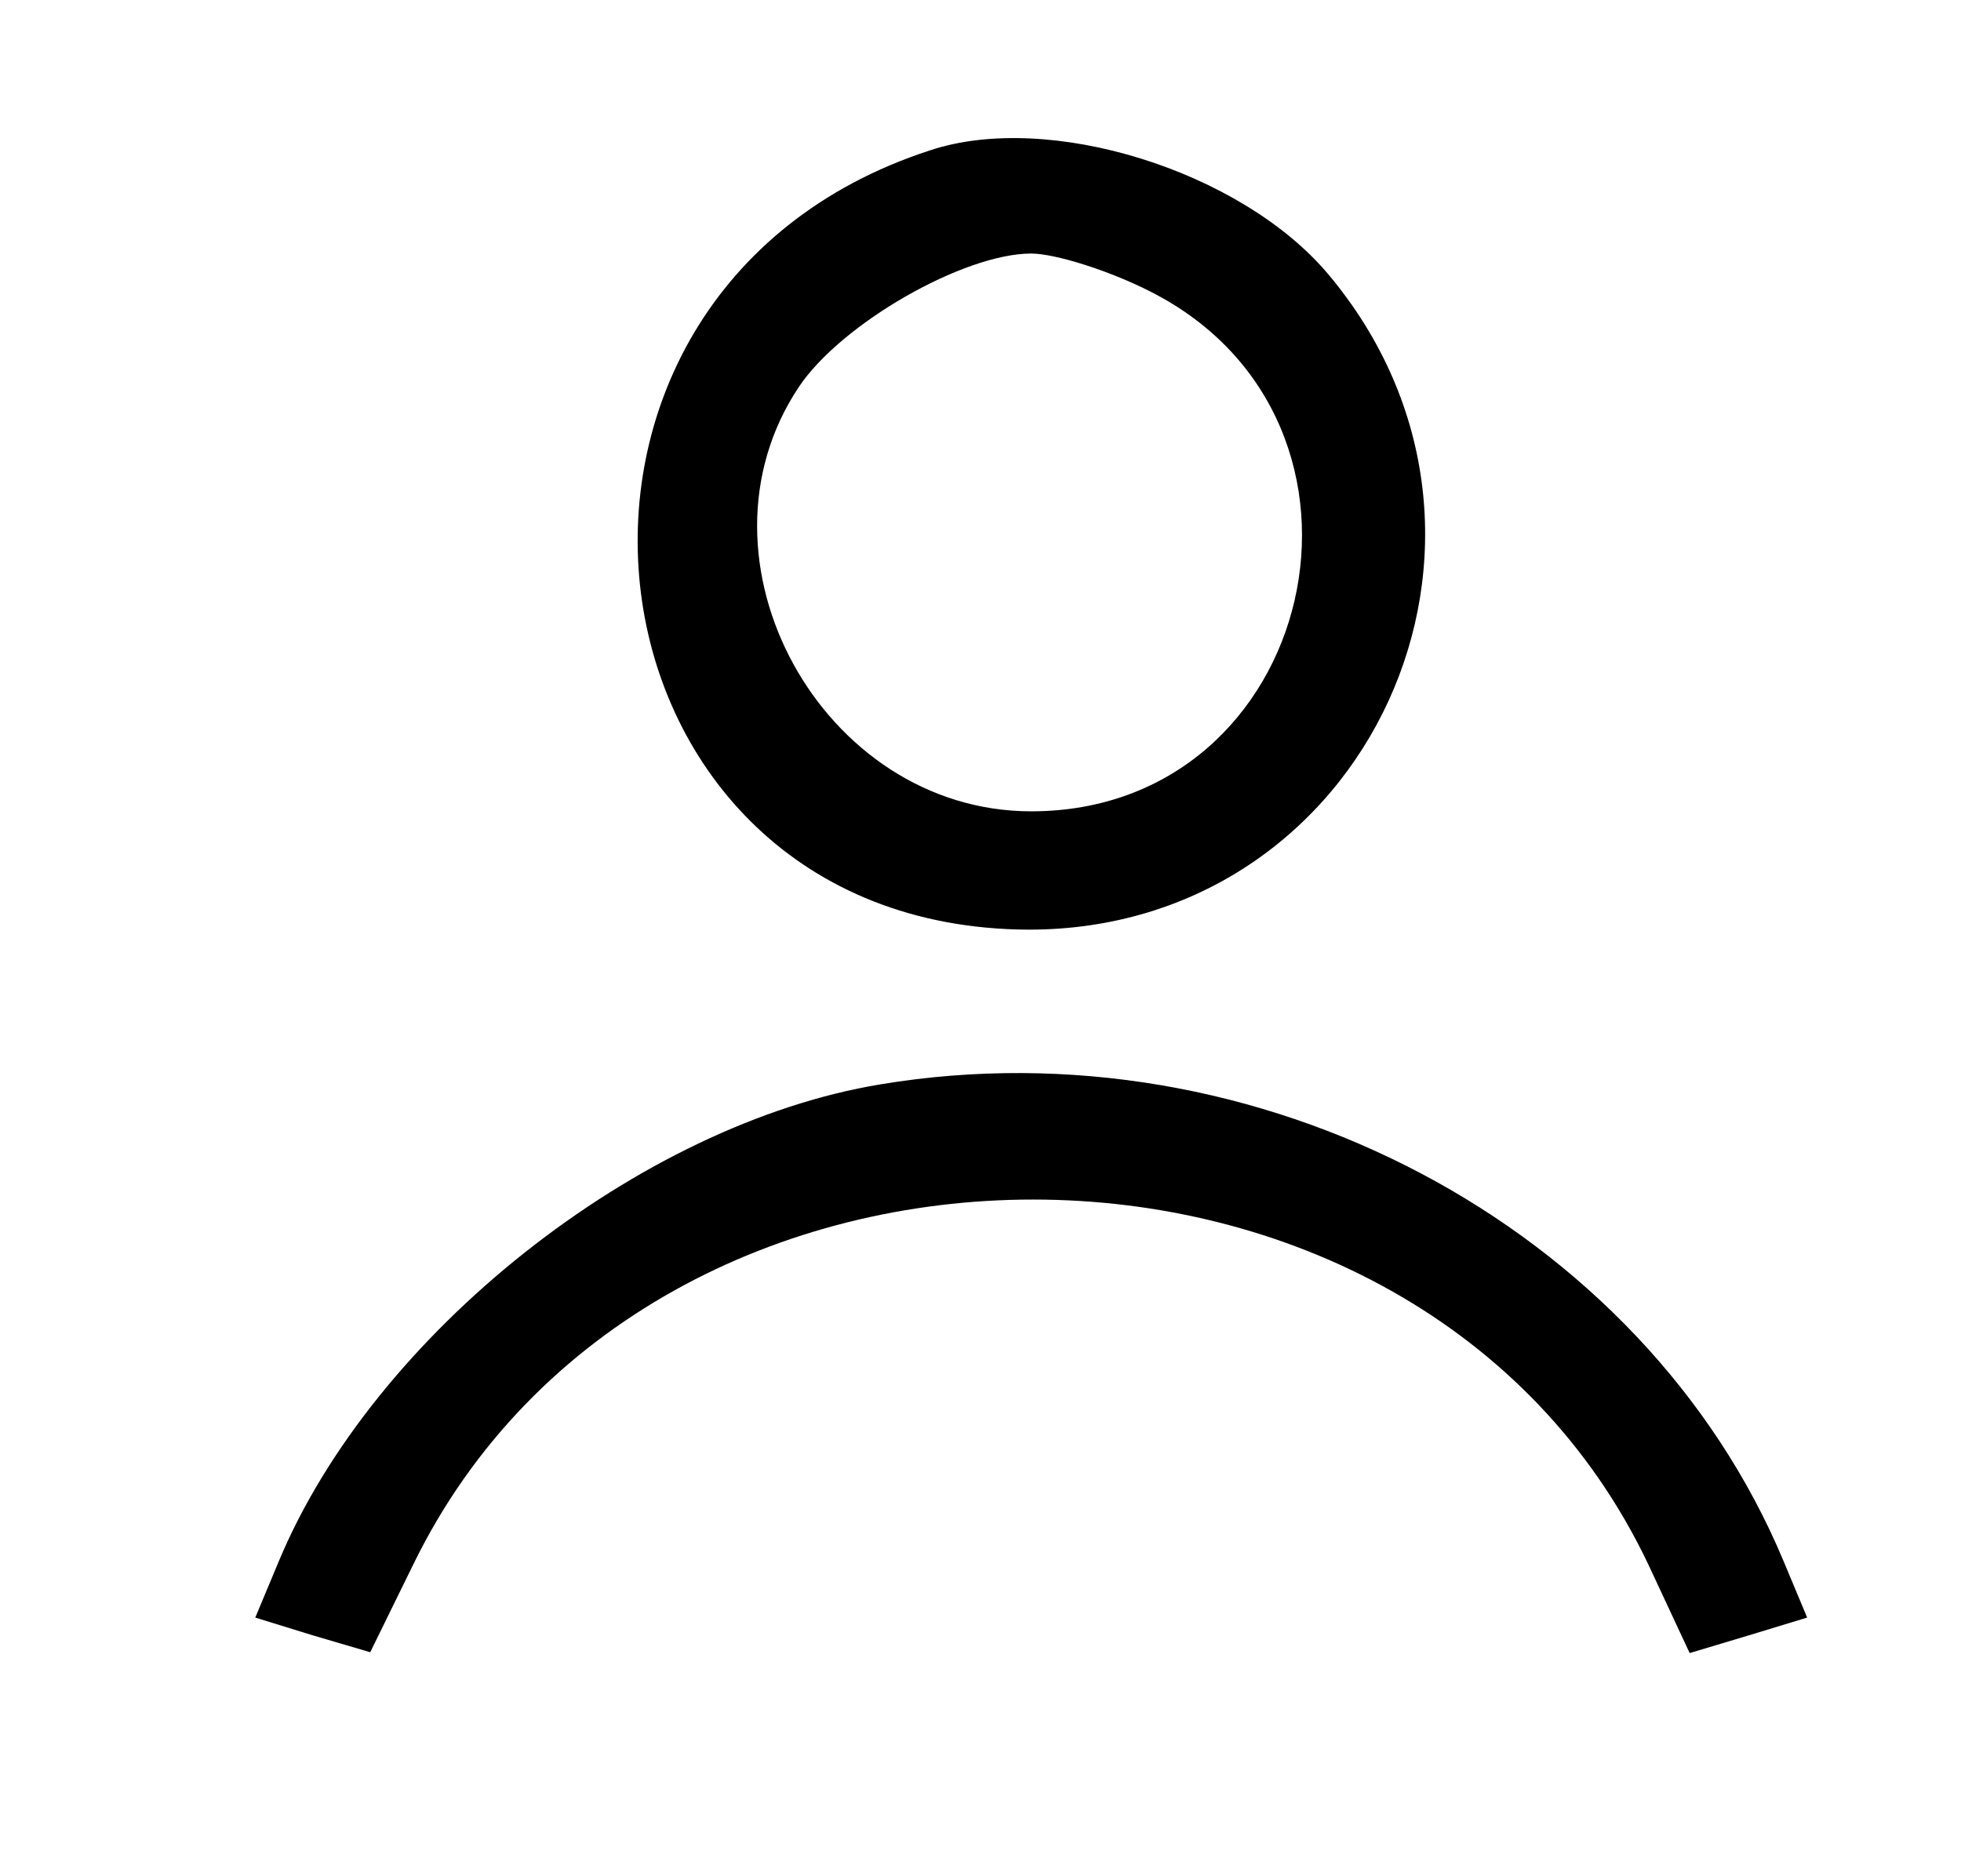
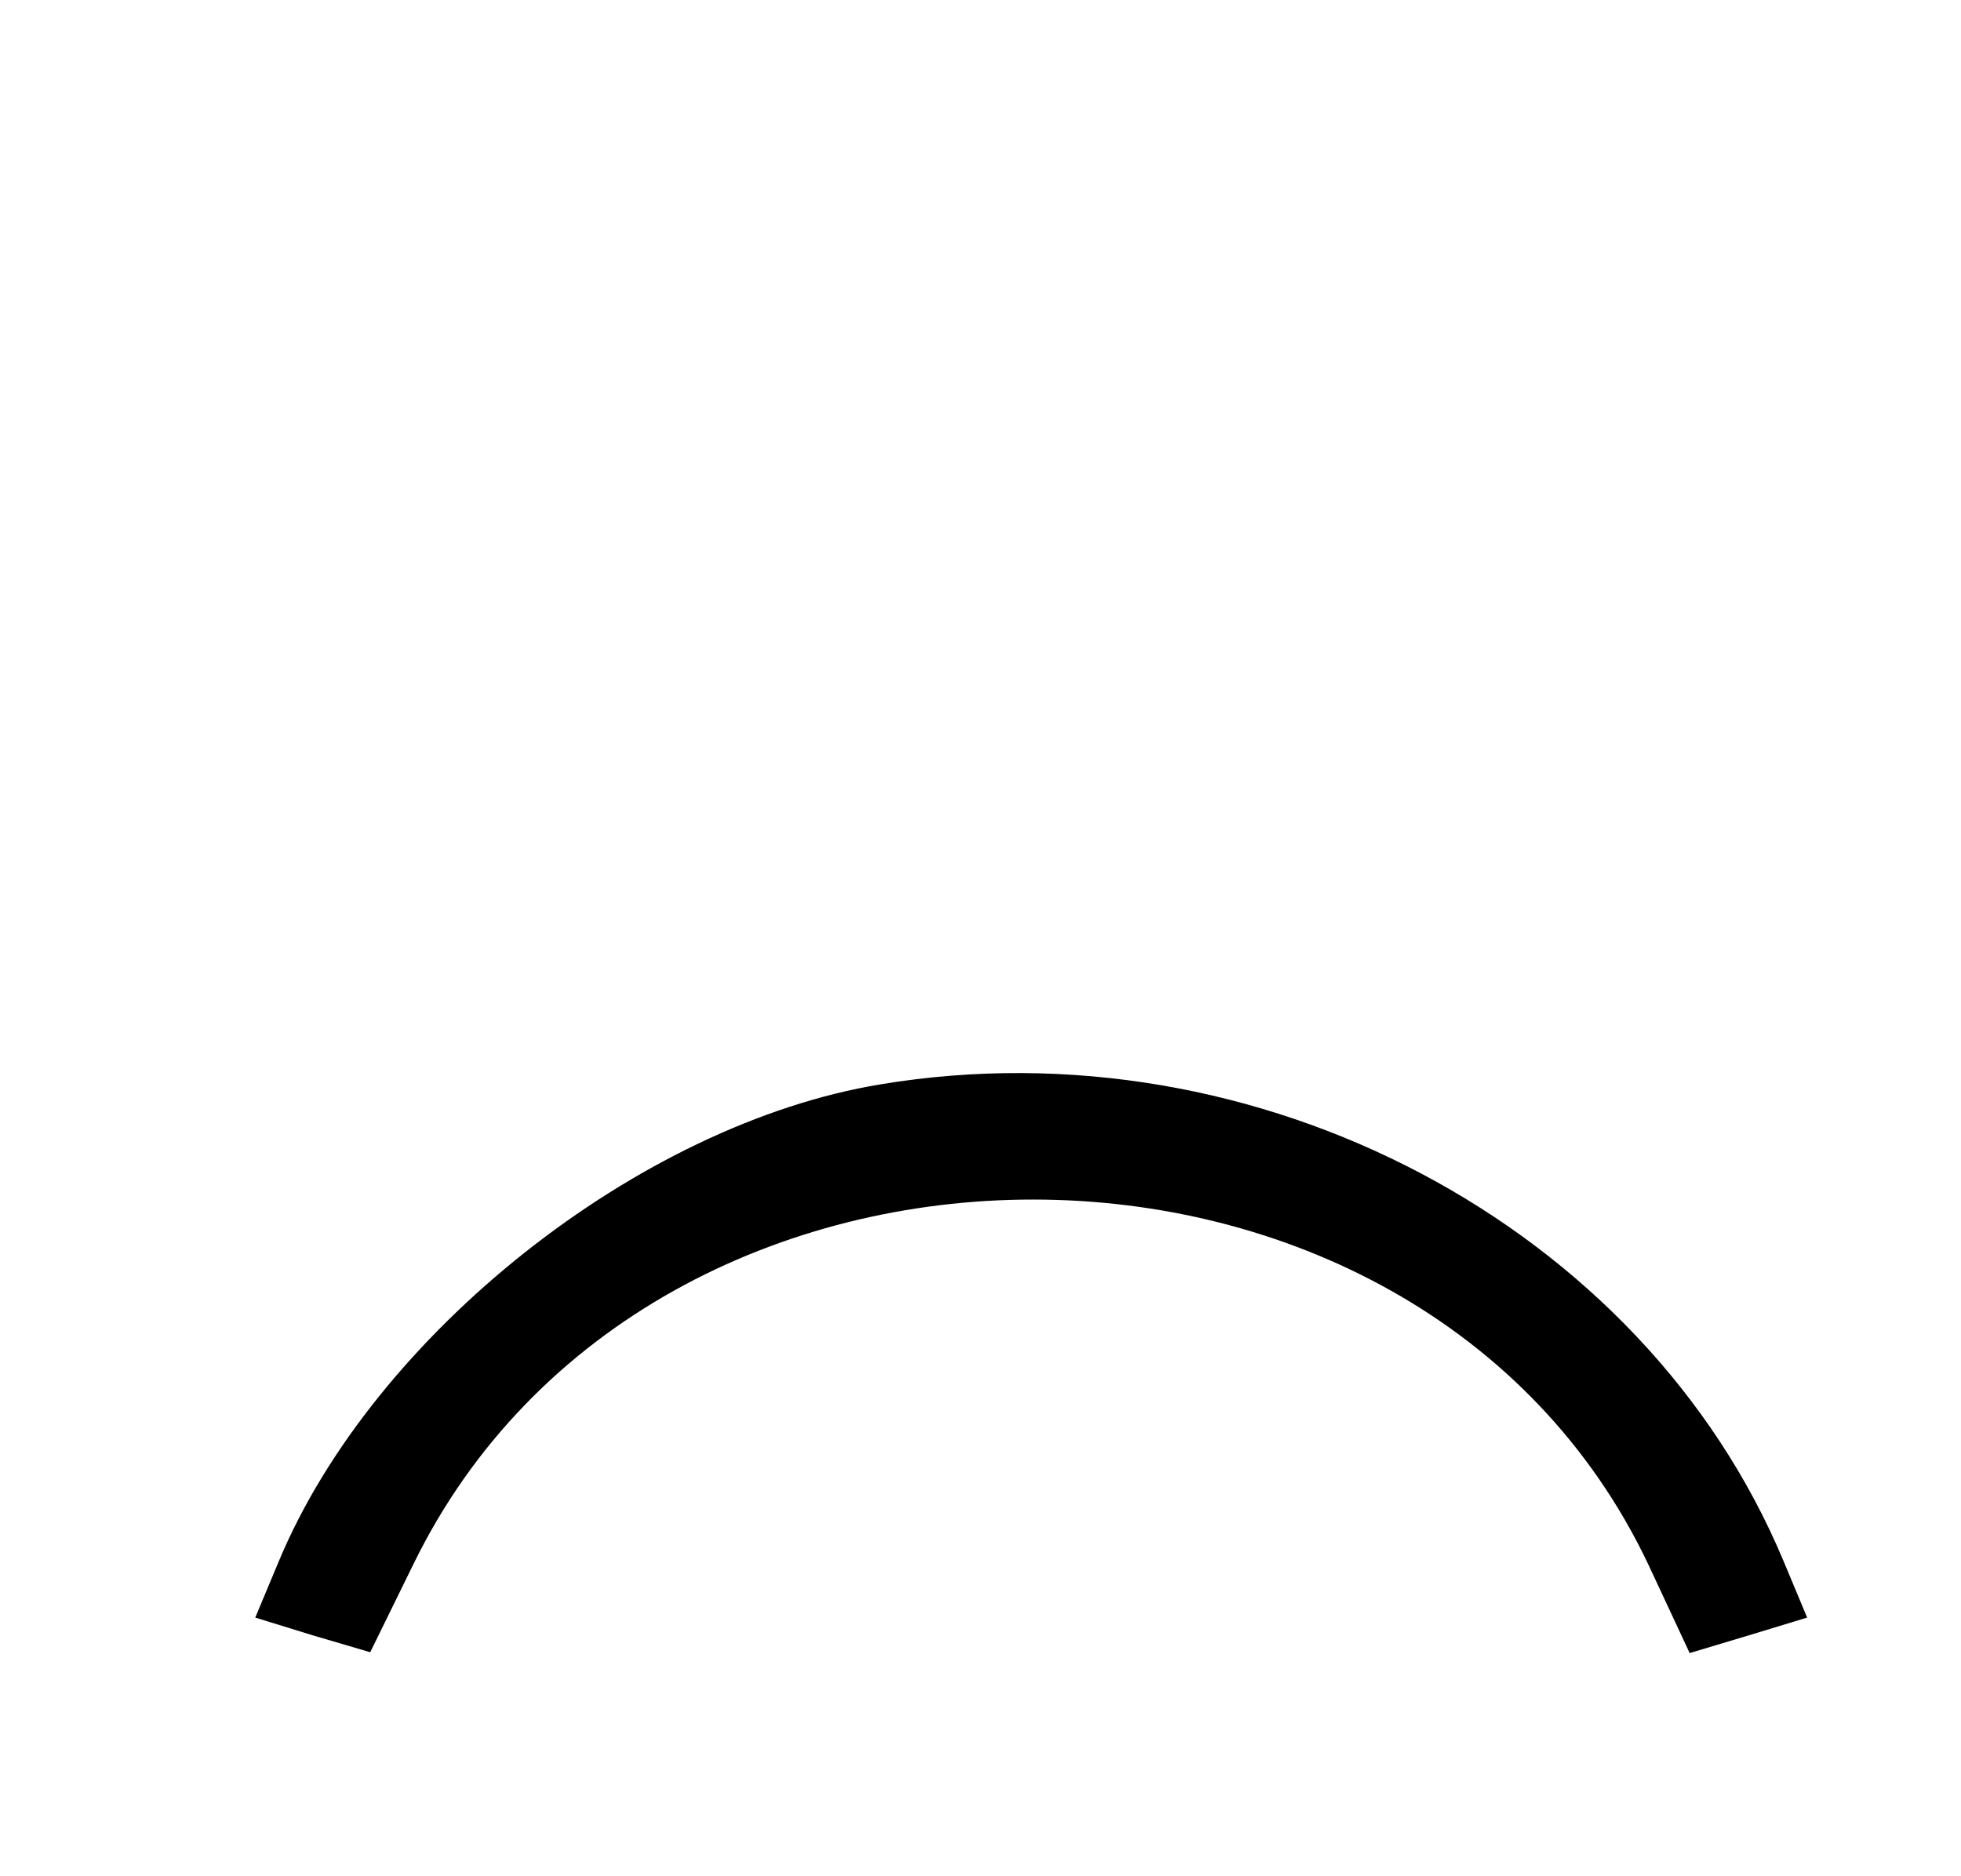
<svg xmlns="http://www.w3.org/2000/svg" version="1.0" width="116pt" height="111pt" viewBox="0 0 116 111" preserveAspectRatio="xMidYMid meet">
  <g transform="translate(0,111) scale(0.05,-0.05)" fill="#000000" stroke="none">
-     <path d="M1100 2042 c-522 -170 -428 -919 116 -922 403 -1 617 465 355 776 -103 122 -330 193 -471 146z m261 -167 c304 -154 198 -615 -141 -615 -248 0 -411 298 -275 502 50 75 195 158 275 158 28 0 92 -20 141 -45z" />
    <path d="M1042 937 c-286 -47 -600 -296 -712 -564 l-28 -67 68 -21 68 -20 51 104 c281 576 1188 575 1461 0 l49 -105 70 21 69 21 -28 67 c-166 397 -622 638 -1068 564z" />
  </g>
</svg>